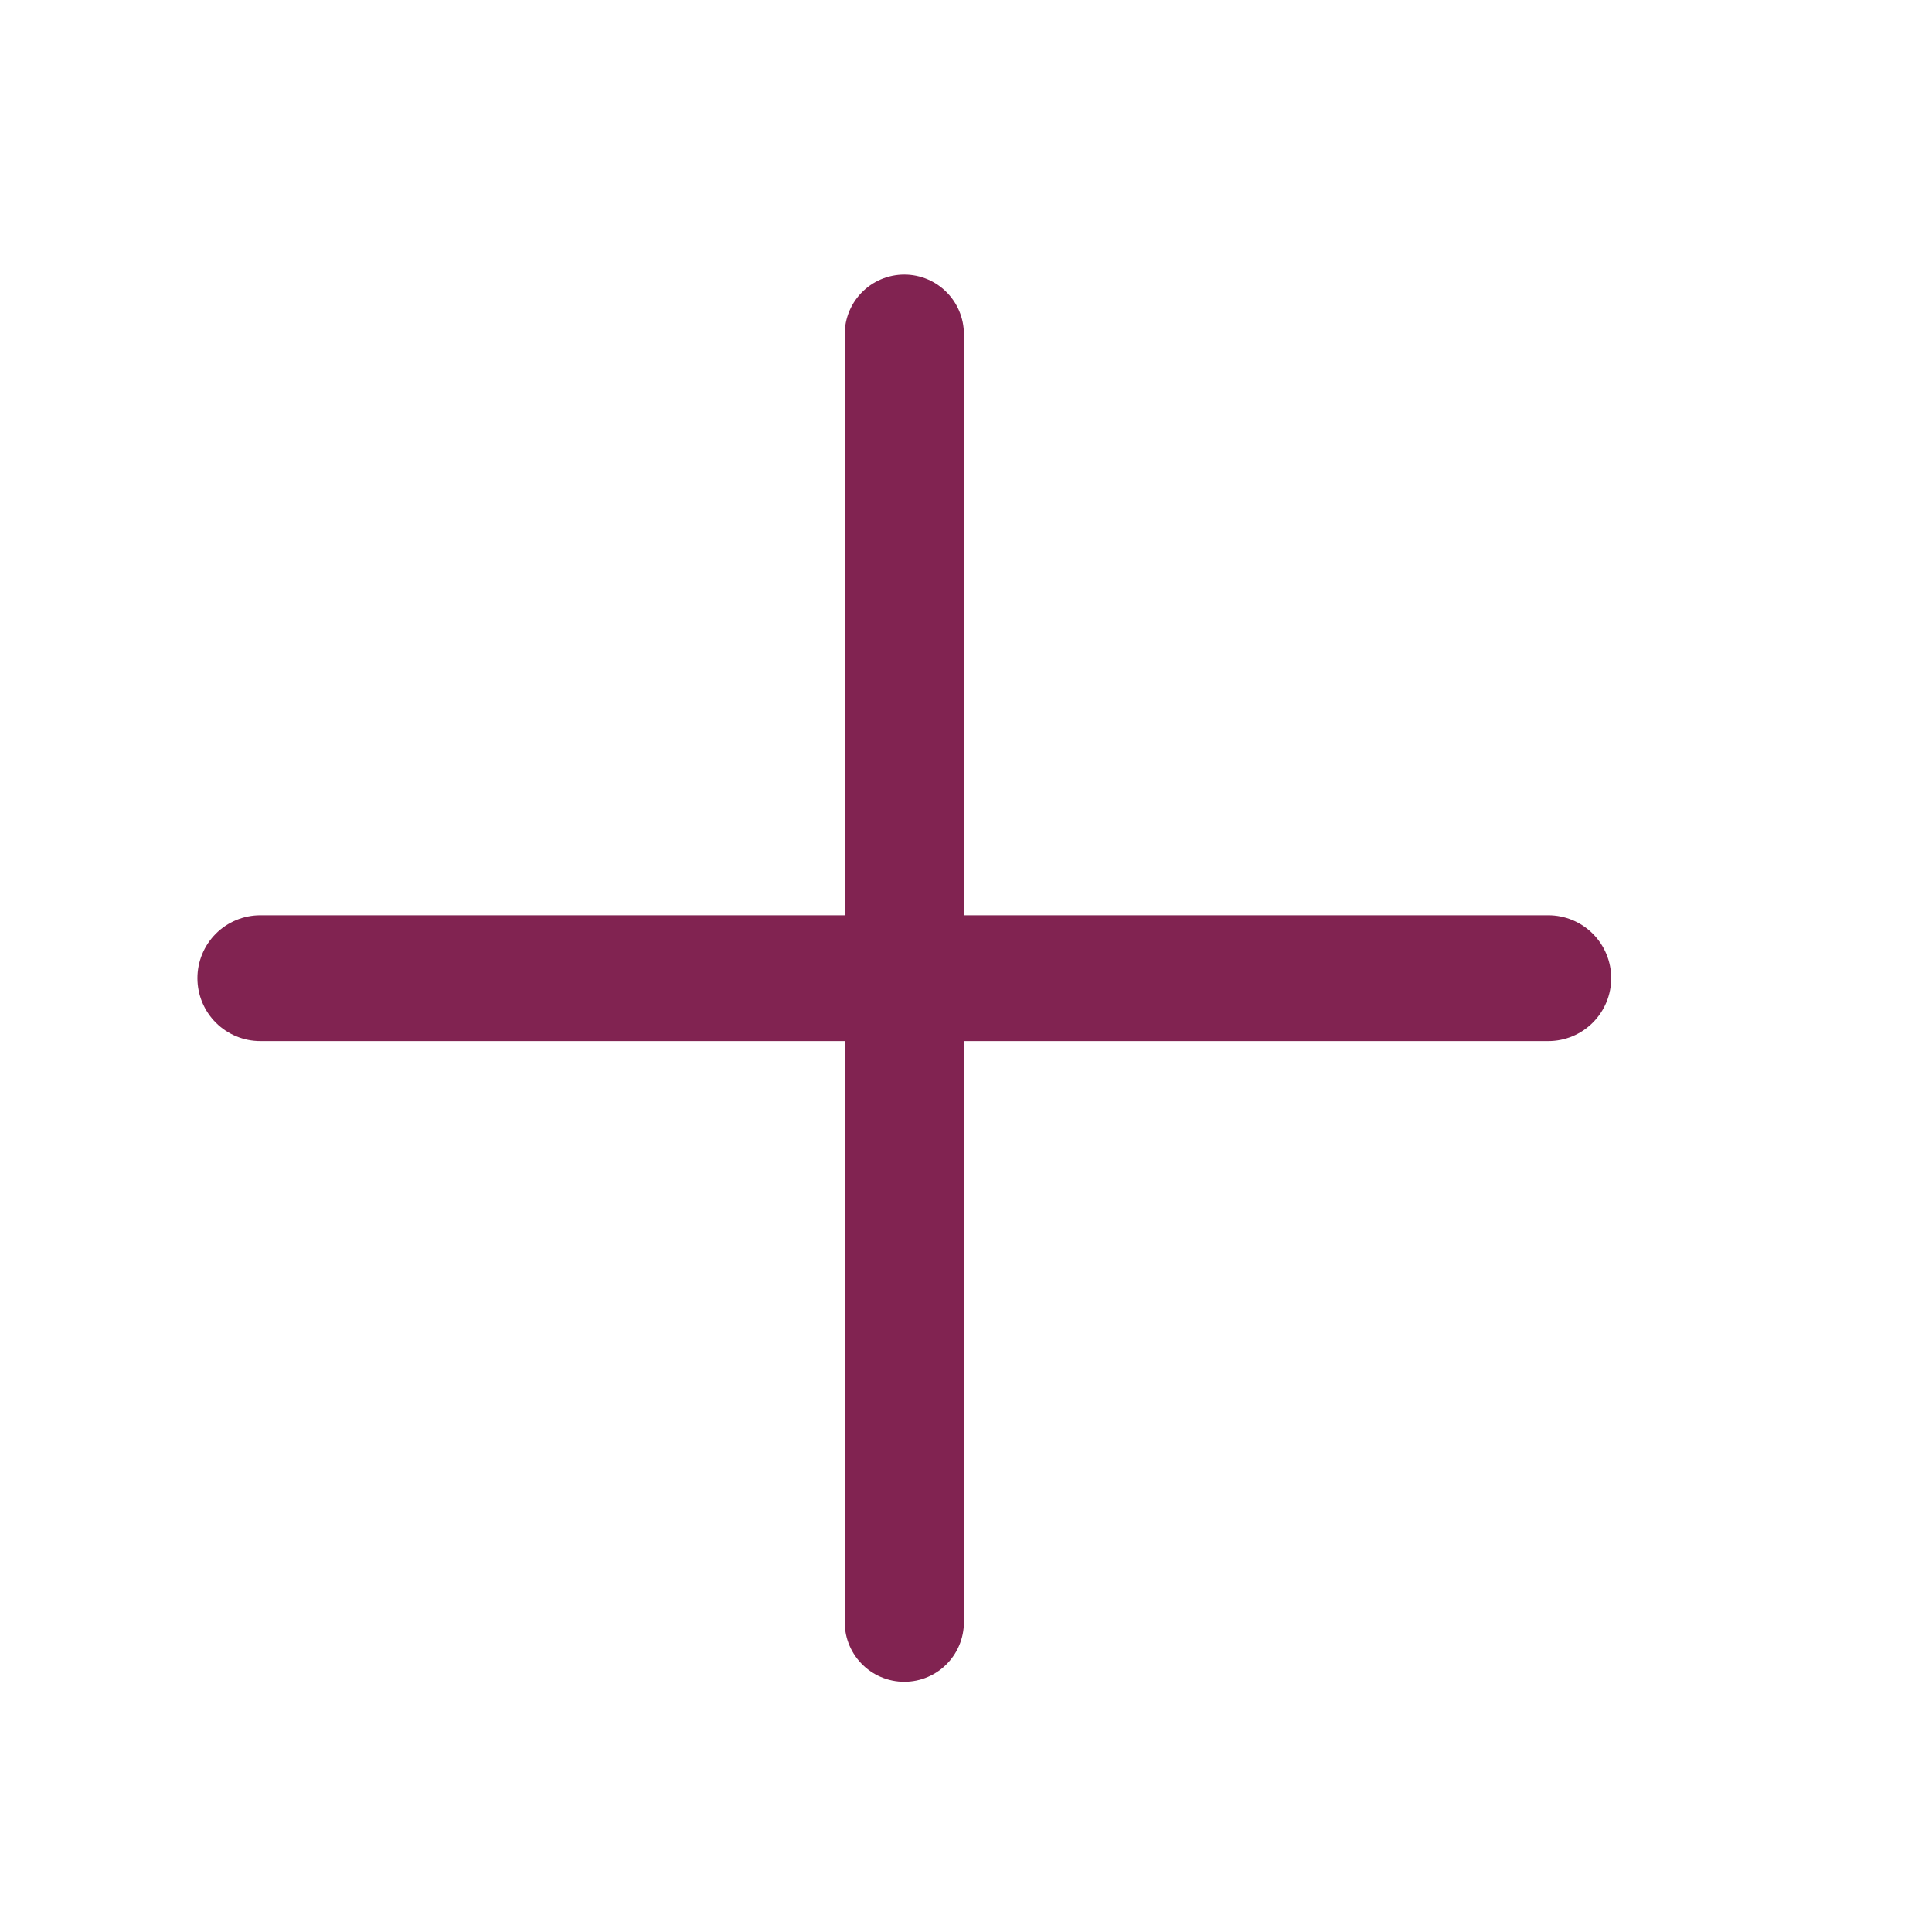
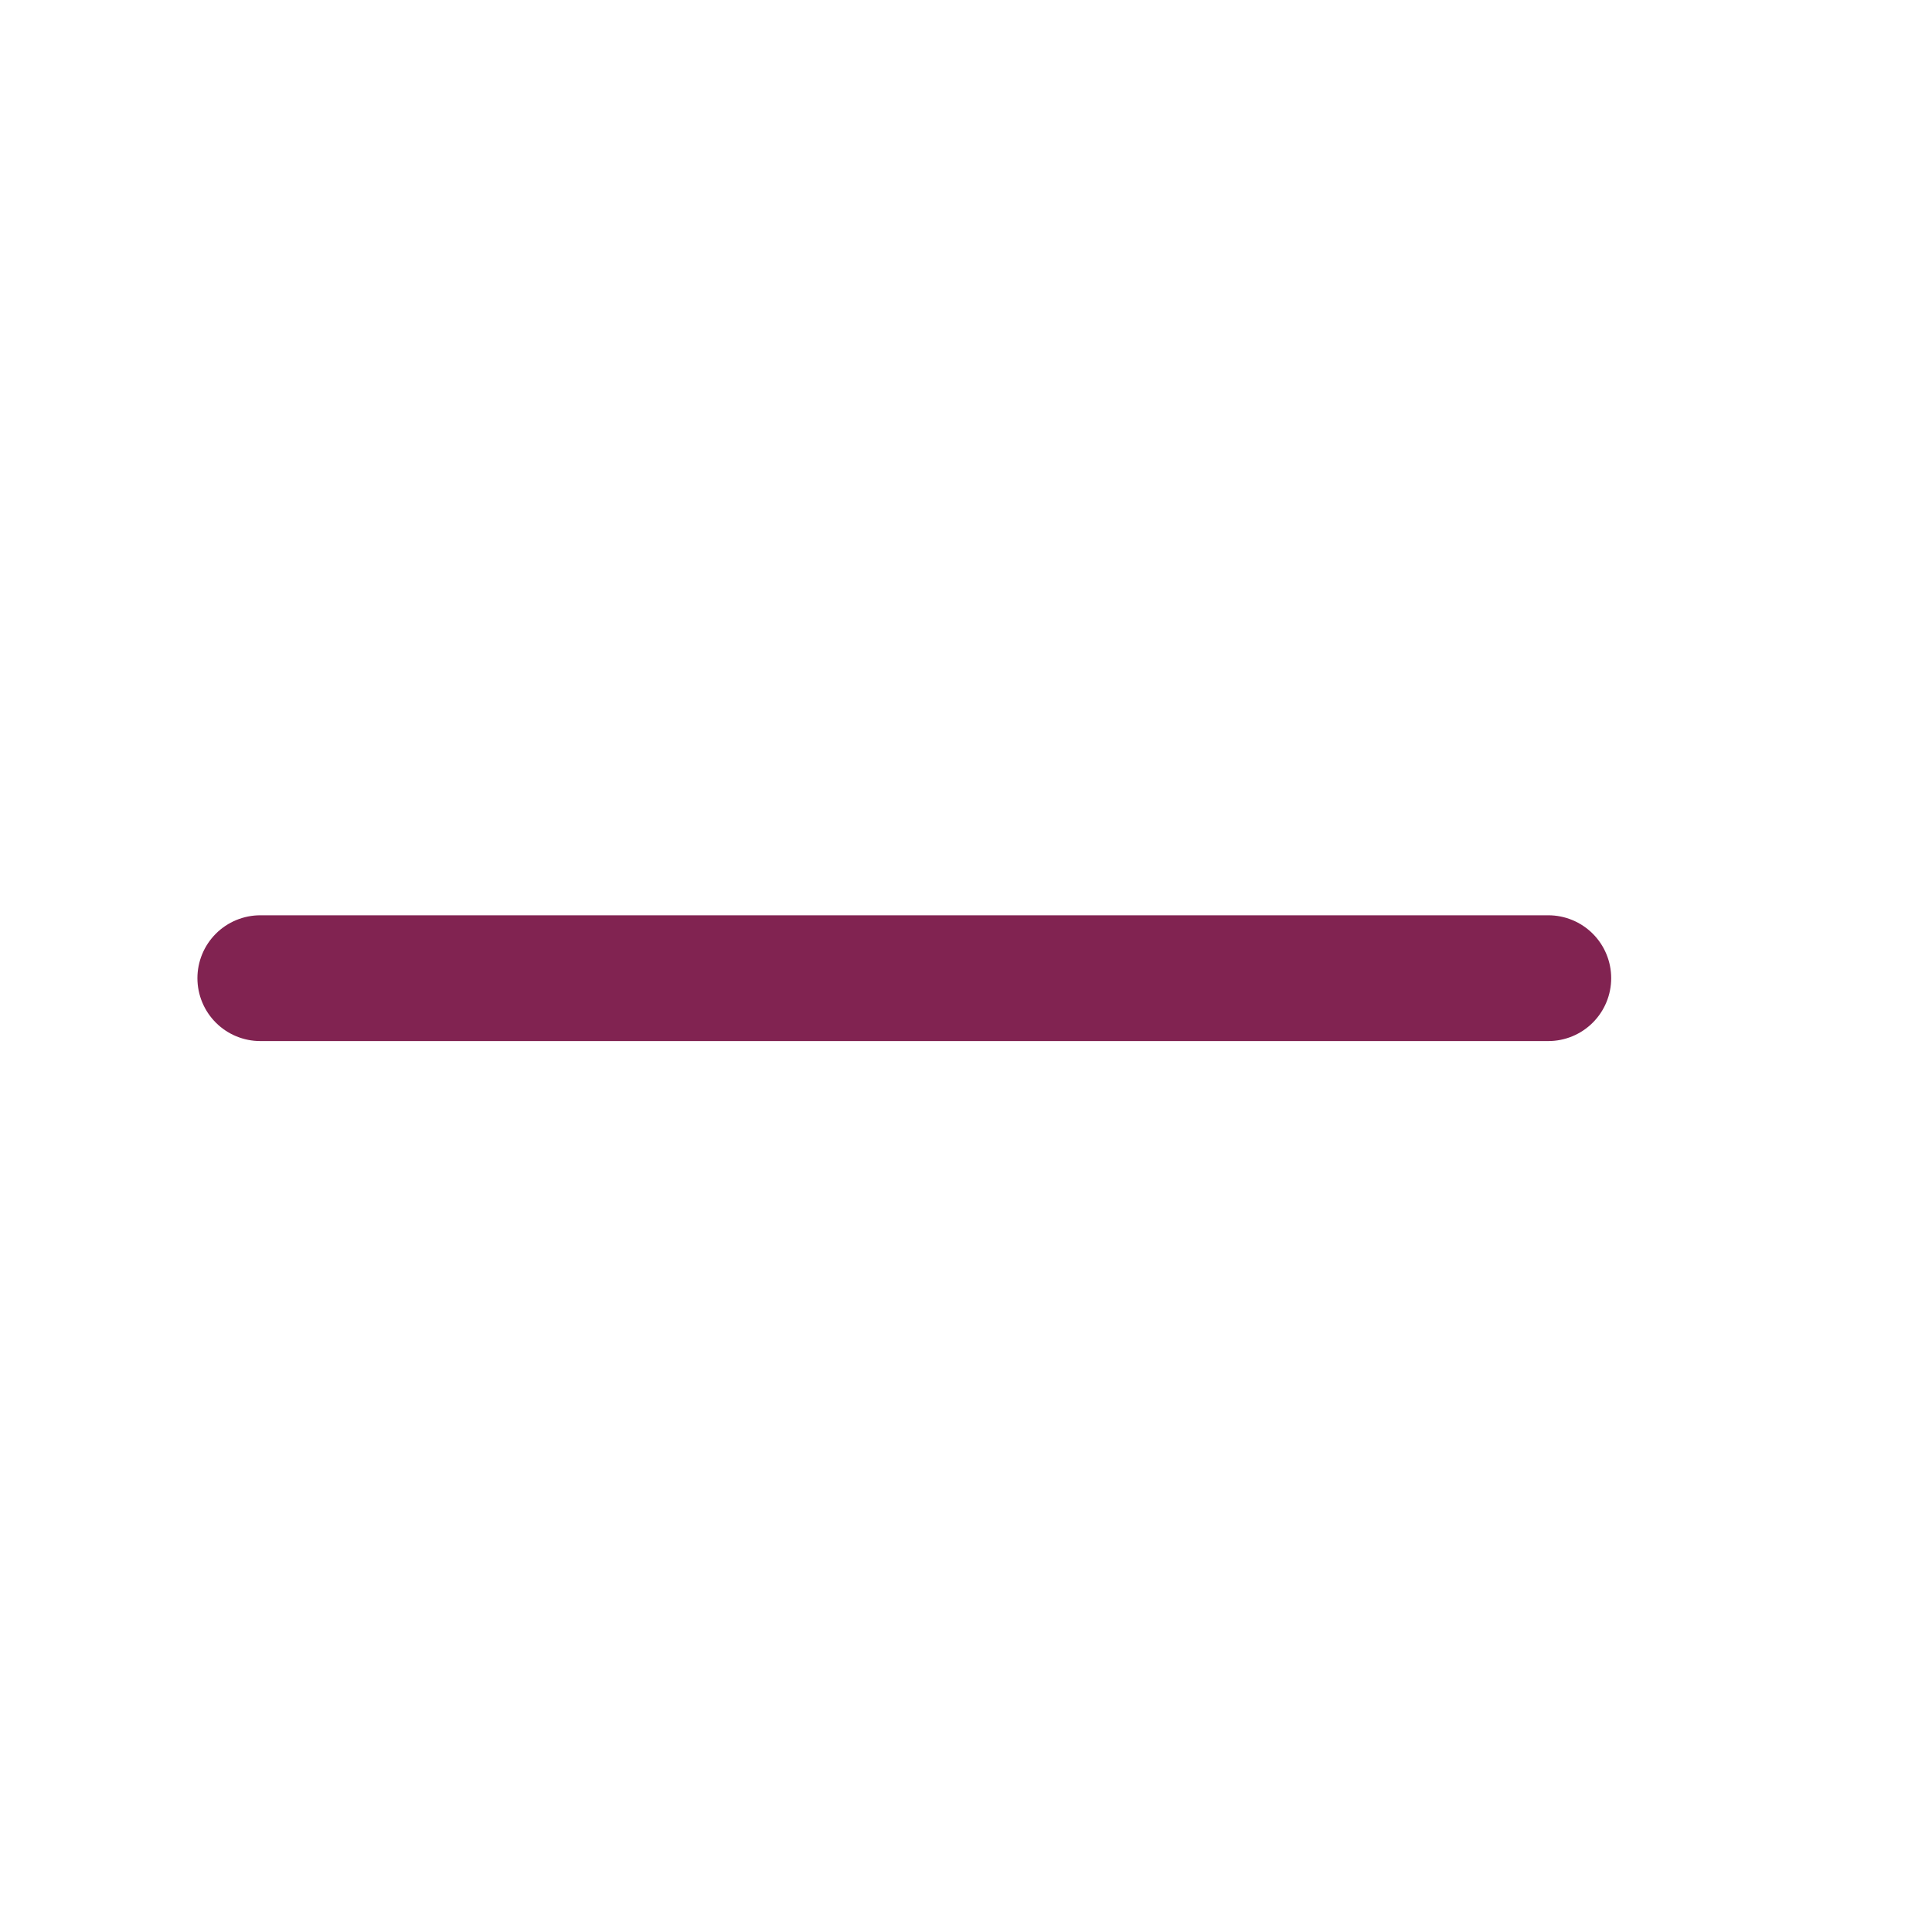
<svg xmlns="http://www.w3.org/2000/svg" id="a" viewBox="0 0 300 300">
  <defs>
    <style>.b{stroke-width:18.51px;}.b,.c{fill:none;stroke:#812351;stroke-linecap:round;stroke-linejoin:round;}.c{stroke-width:19.53px;}</style>
  </defs>
  <line class="c" x1="40.42" y1="151.89" x2="240.42" y2="151.89" />
-   <line class="b" x1="140.42" y1="51.89" x2="140.42" y2="251.89" />
</svg>